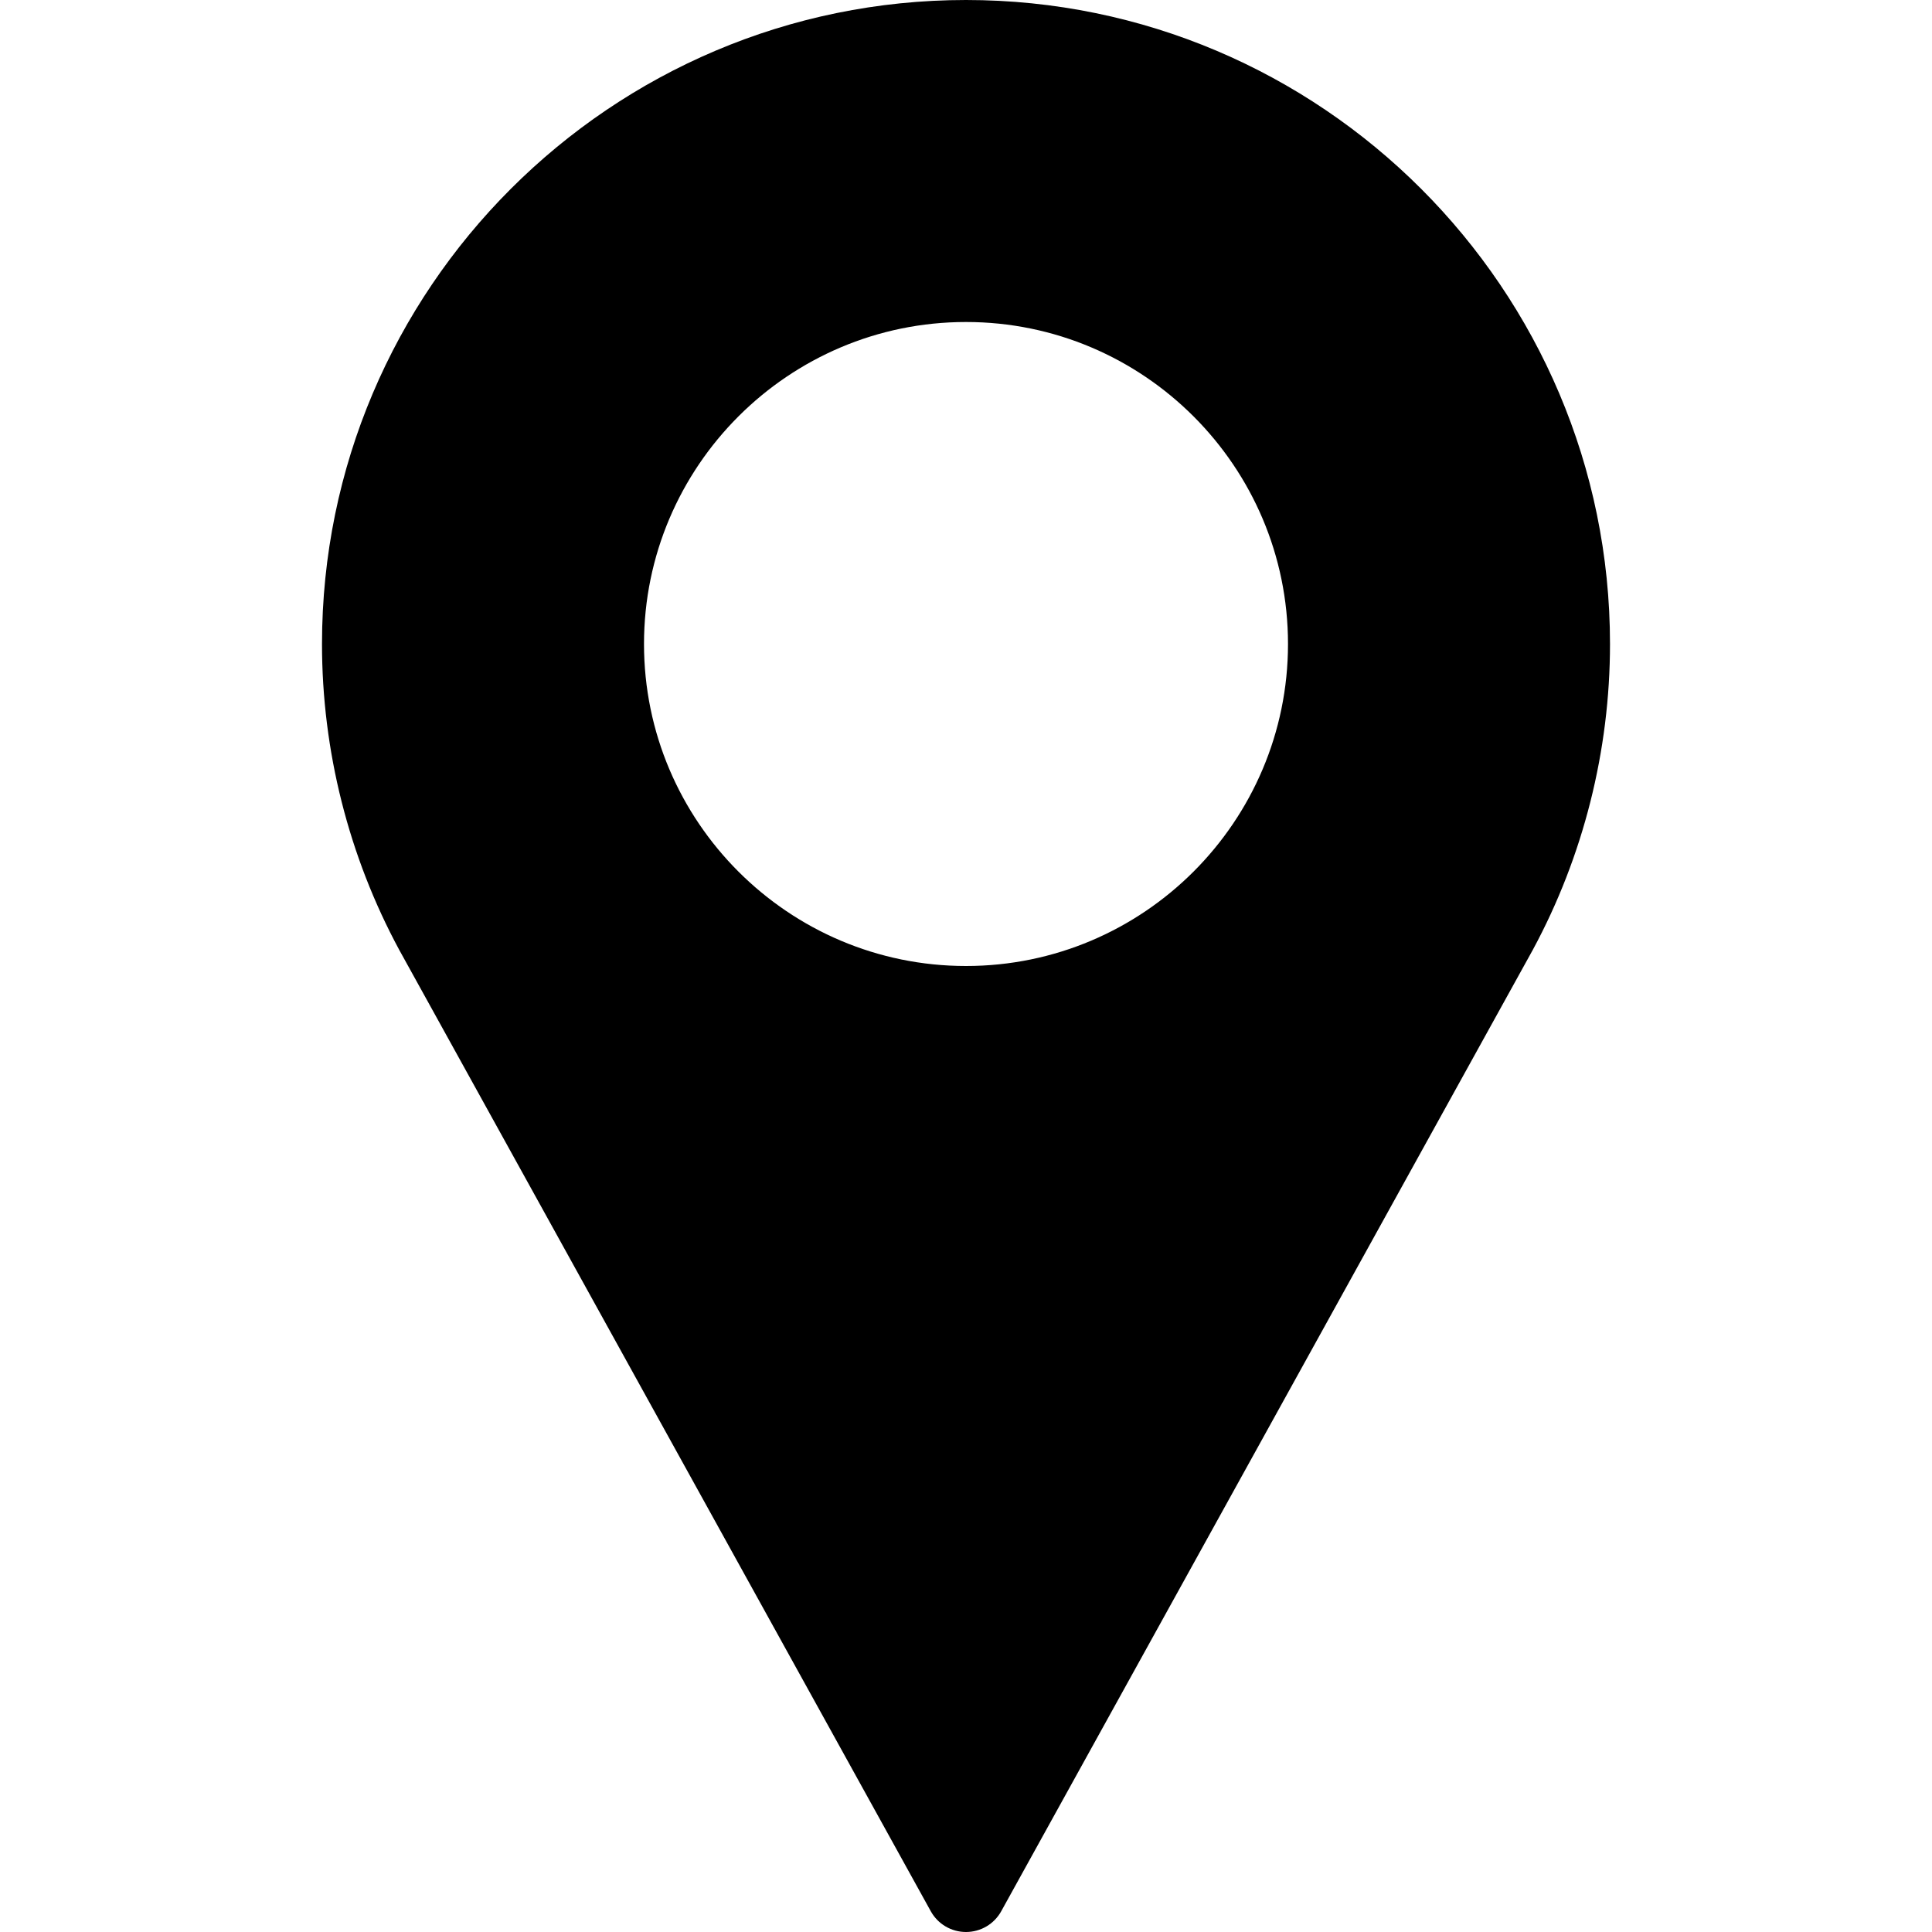
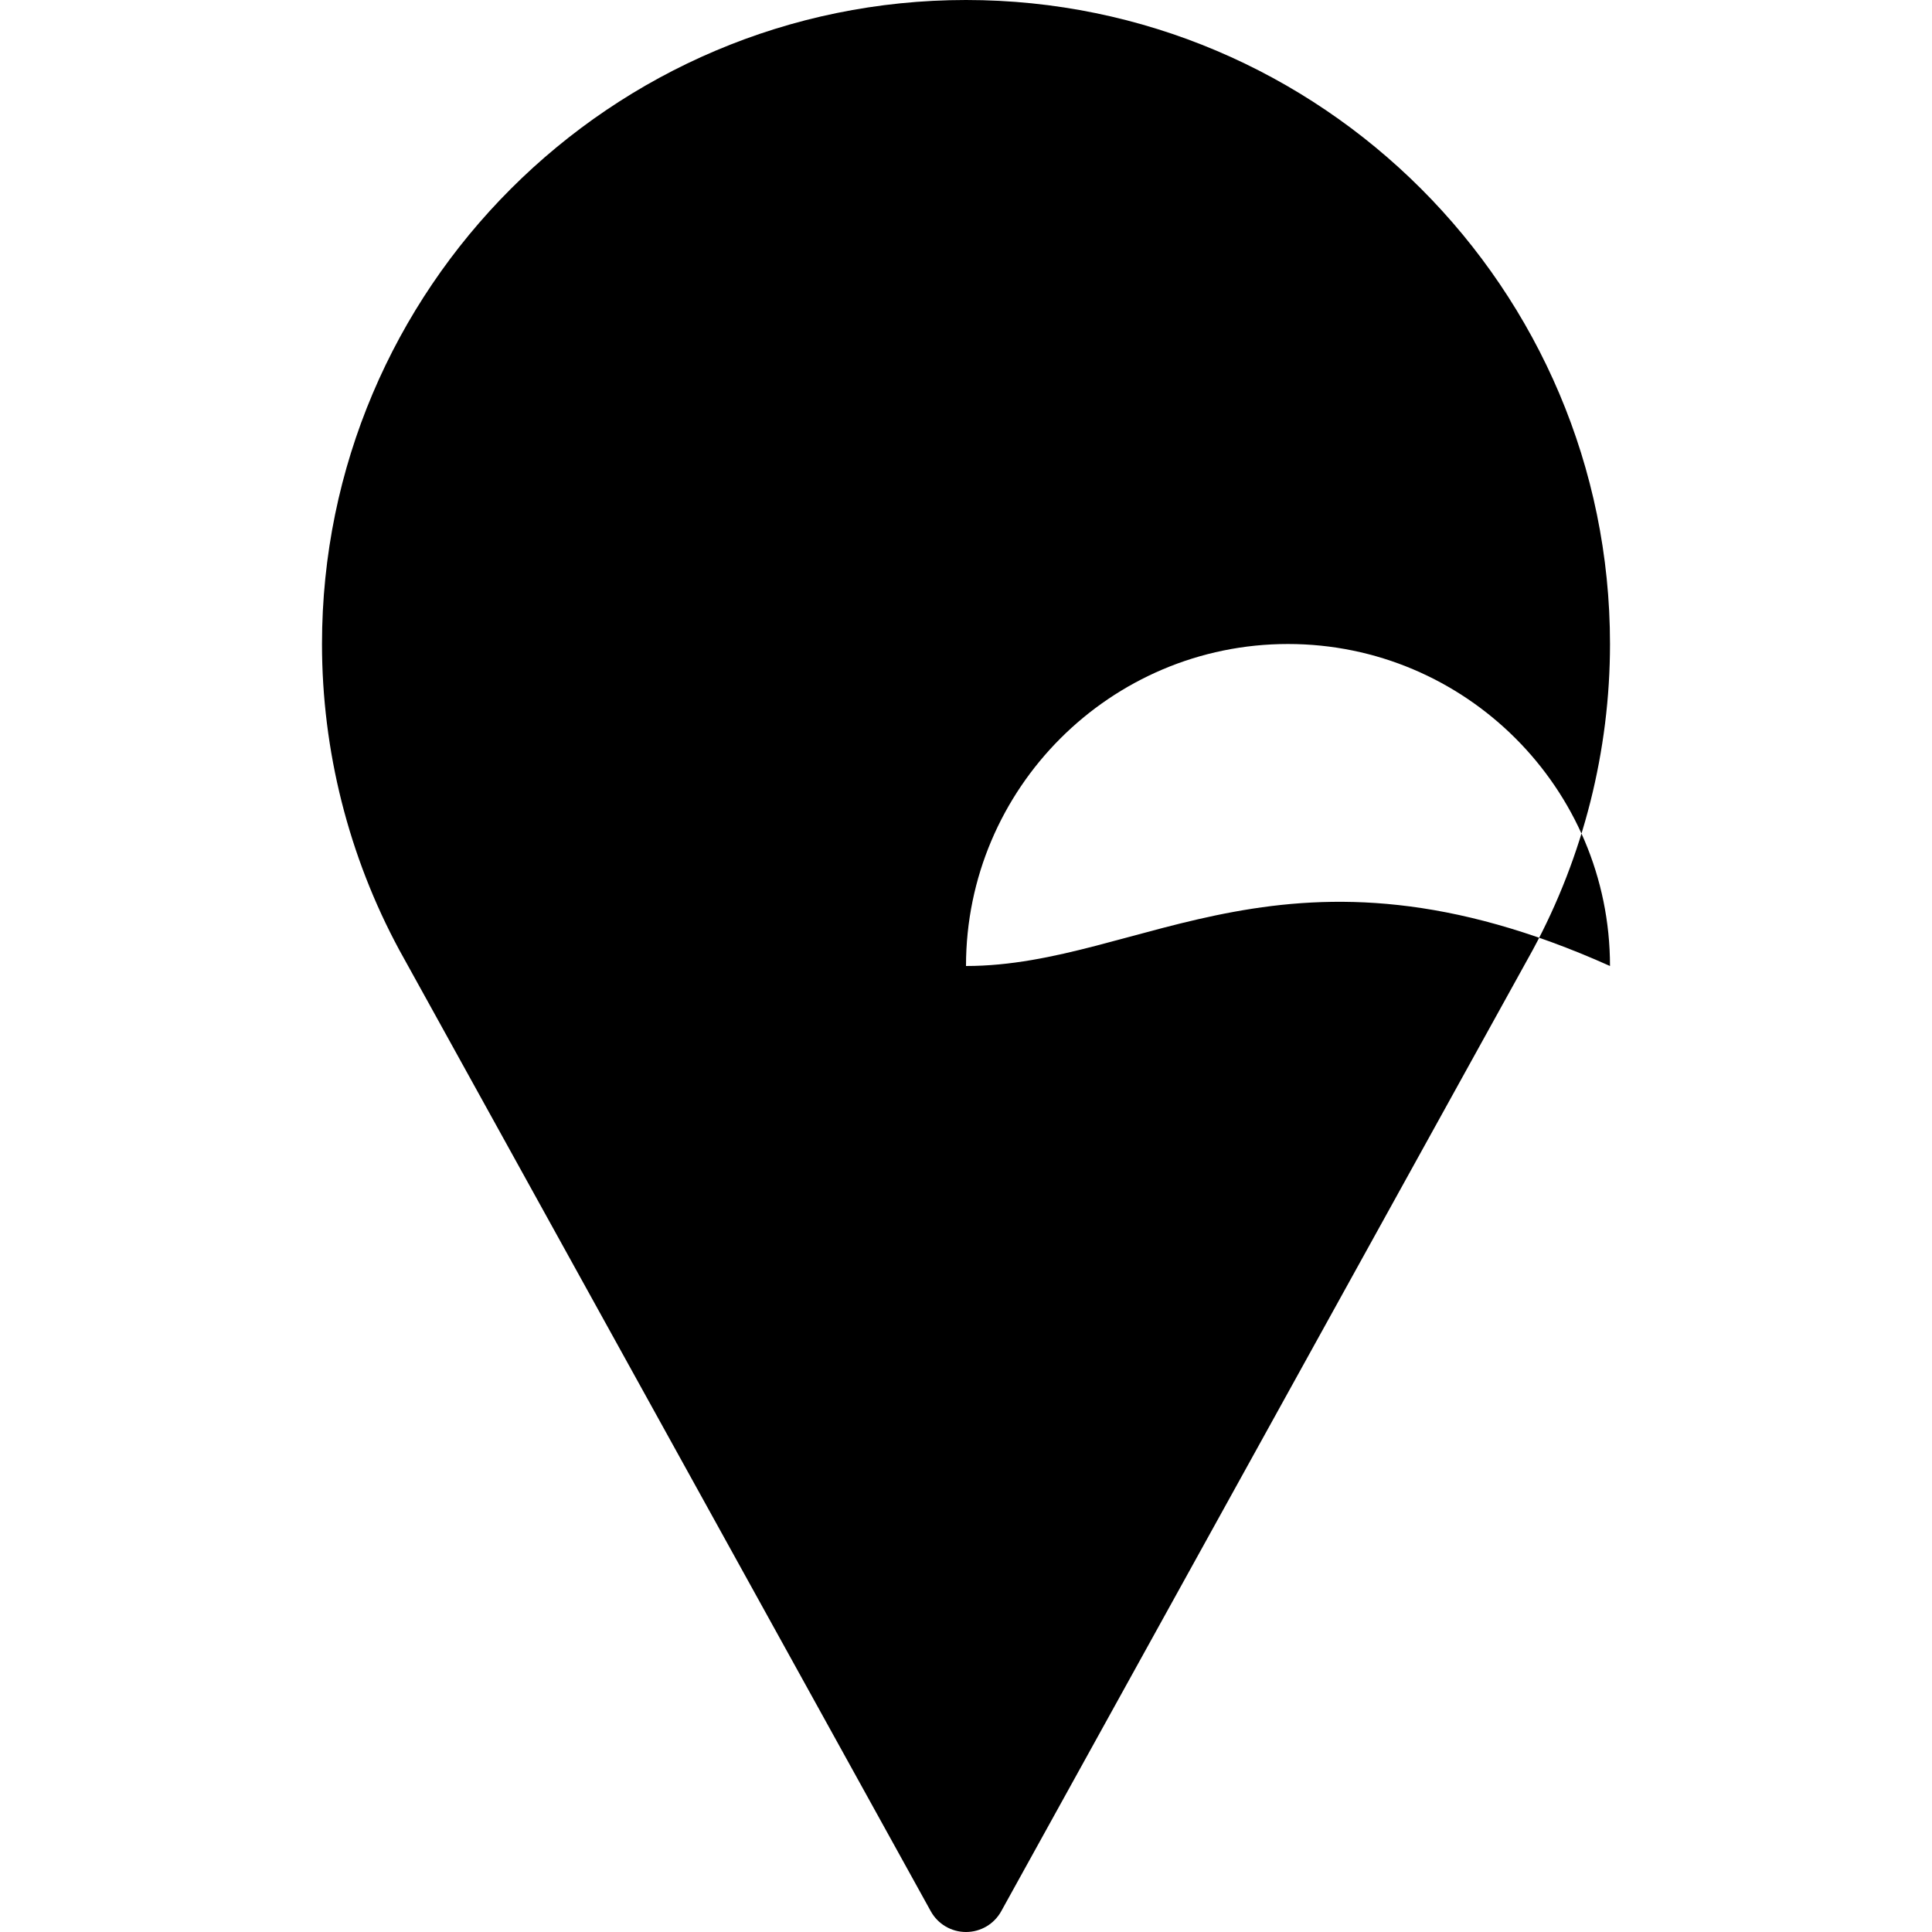
<svg version="1.1" id="Layer_1" x="0px" y="0px" viewBox="0 0 512 512">
  <g>
    <g>
-       <path d="M256,0C161.896,0,85.333,76.563,85.333,170.667c0,28.25,7.063,56.26,20.49,81.104L246.667,506.5   c1.875,3.396,5.448,5.5,9.333,5.5s7.458-2.104,9.333-5.5l140.896-254.813c13.375-24.76,20.438-52.771,20.438-81.021   C426.667,76.563,350.104,0,256,0z M256,256c-47.052,0-85.333-38.281-85.333-85.333c0-47.052,38.281-85.333,85.333-85.333   s85.333,38.281,85.333,85.333C341.333,217.719,303.052,256,256,256z" />
+       <path d="M256,0C161.896,0,85.333,76.563,85.333,170.667c0,28.25,7.063,56.26,20.49,81.104L246.667,506.5   c1.875,3.396,5.448,5.5,9.333,5.5s7.458-2.104,9.333-5.5l140.896-254.813c13.375-24.76,20.438-52.771,20.438-81.021   C426.667,76.563,350.104,0,256,0z M256,256c0-47.052,38.281-85.333,85.333-85.333   s85.333,38.281,85.333,85.333C341.333,217.719,303.052,256,256,256z" />
    </g>
  </g>
</svg>